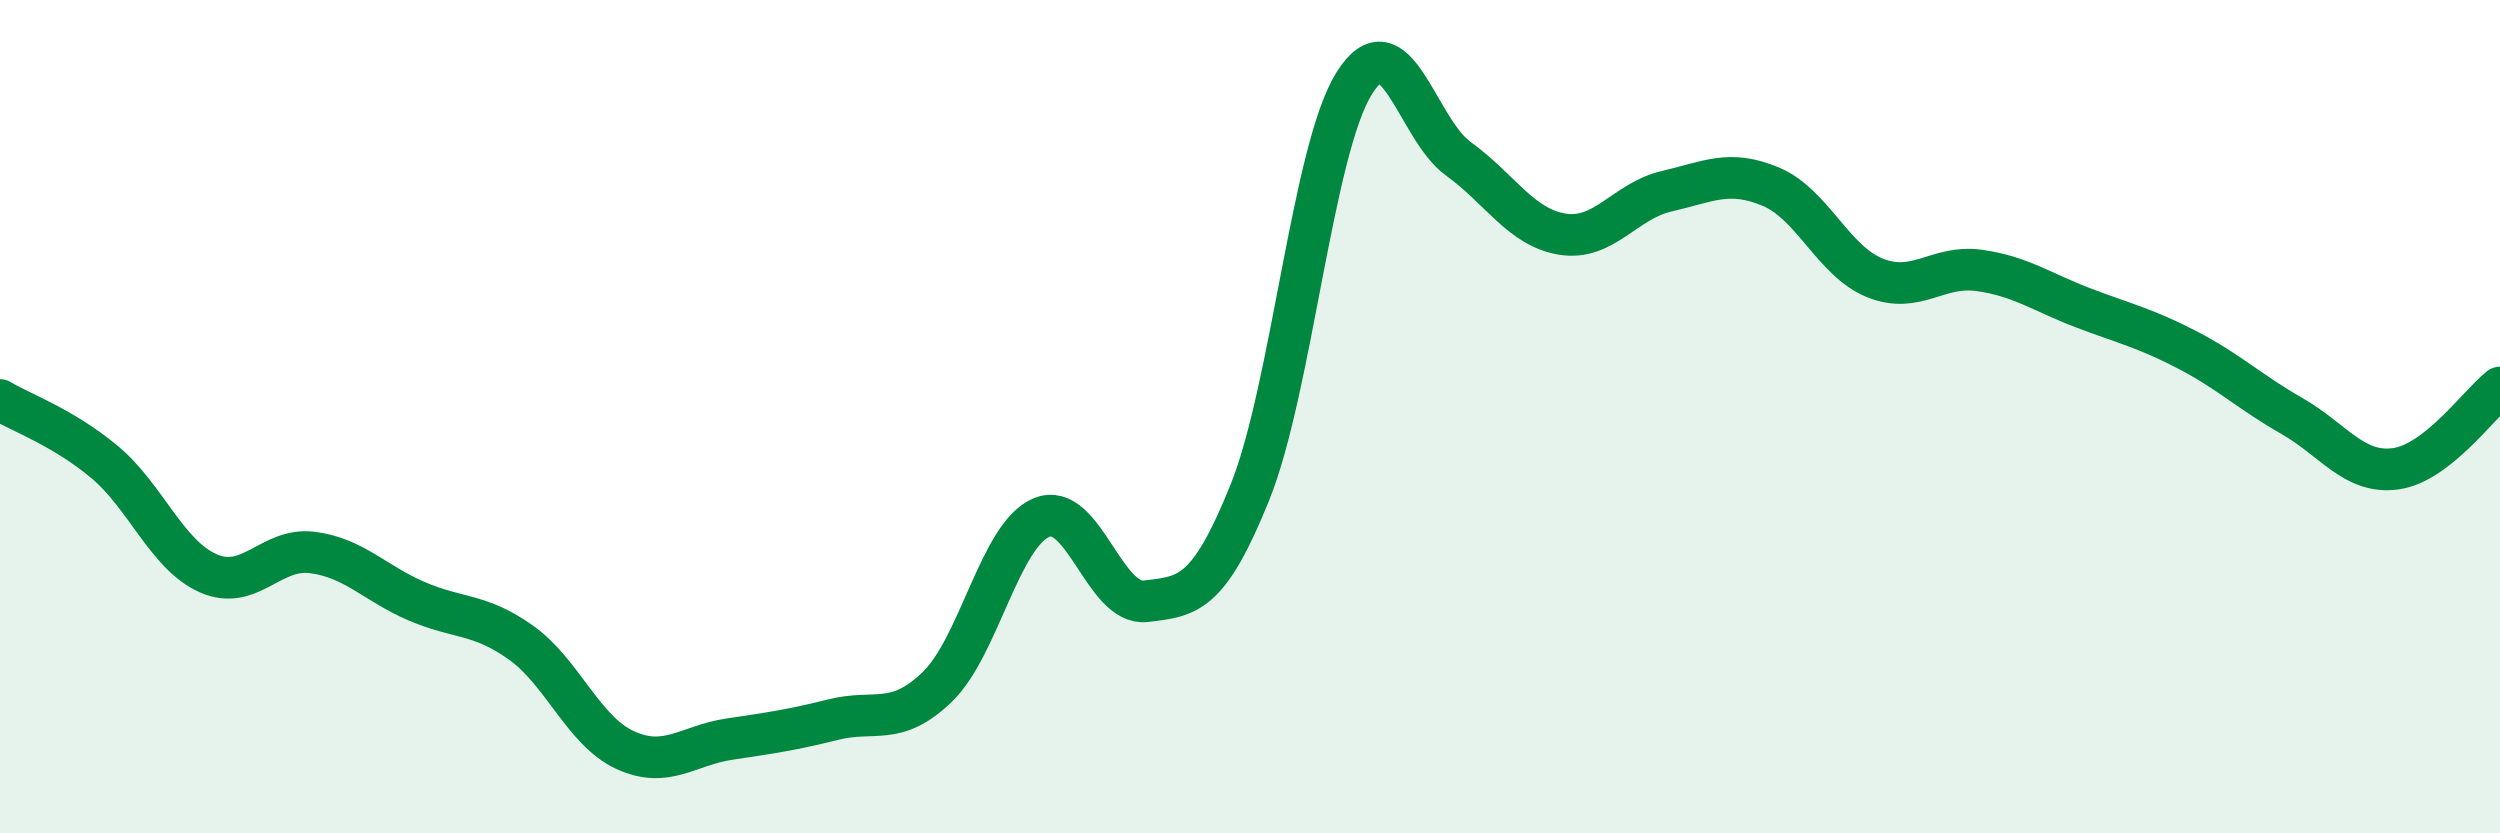
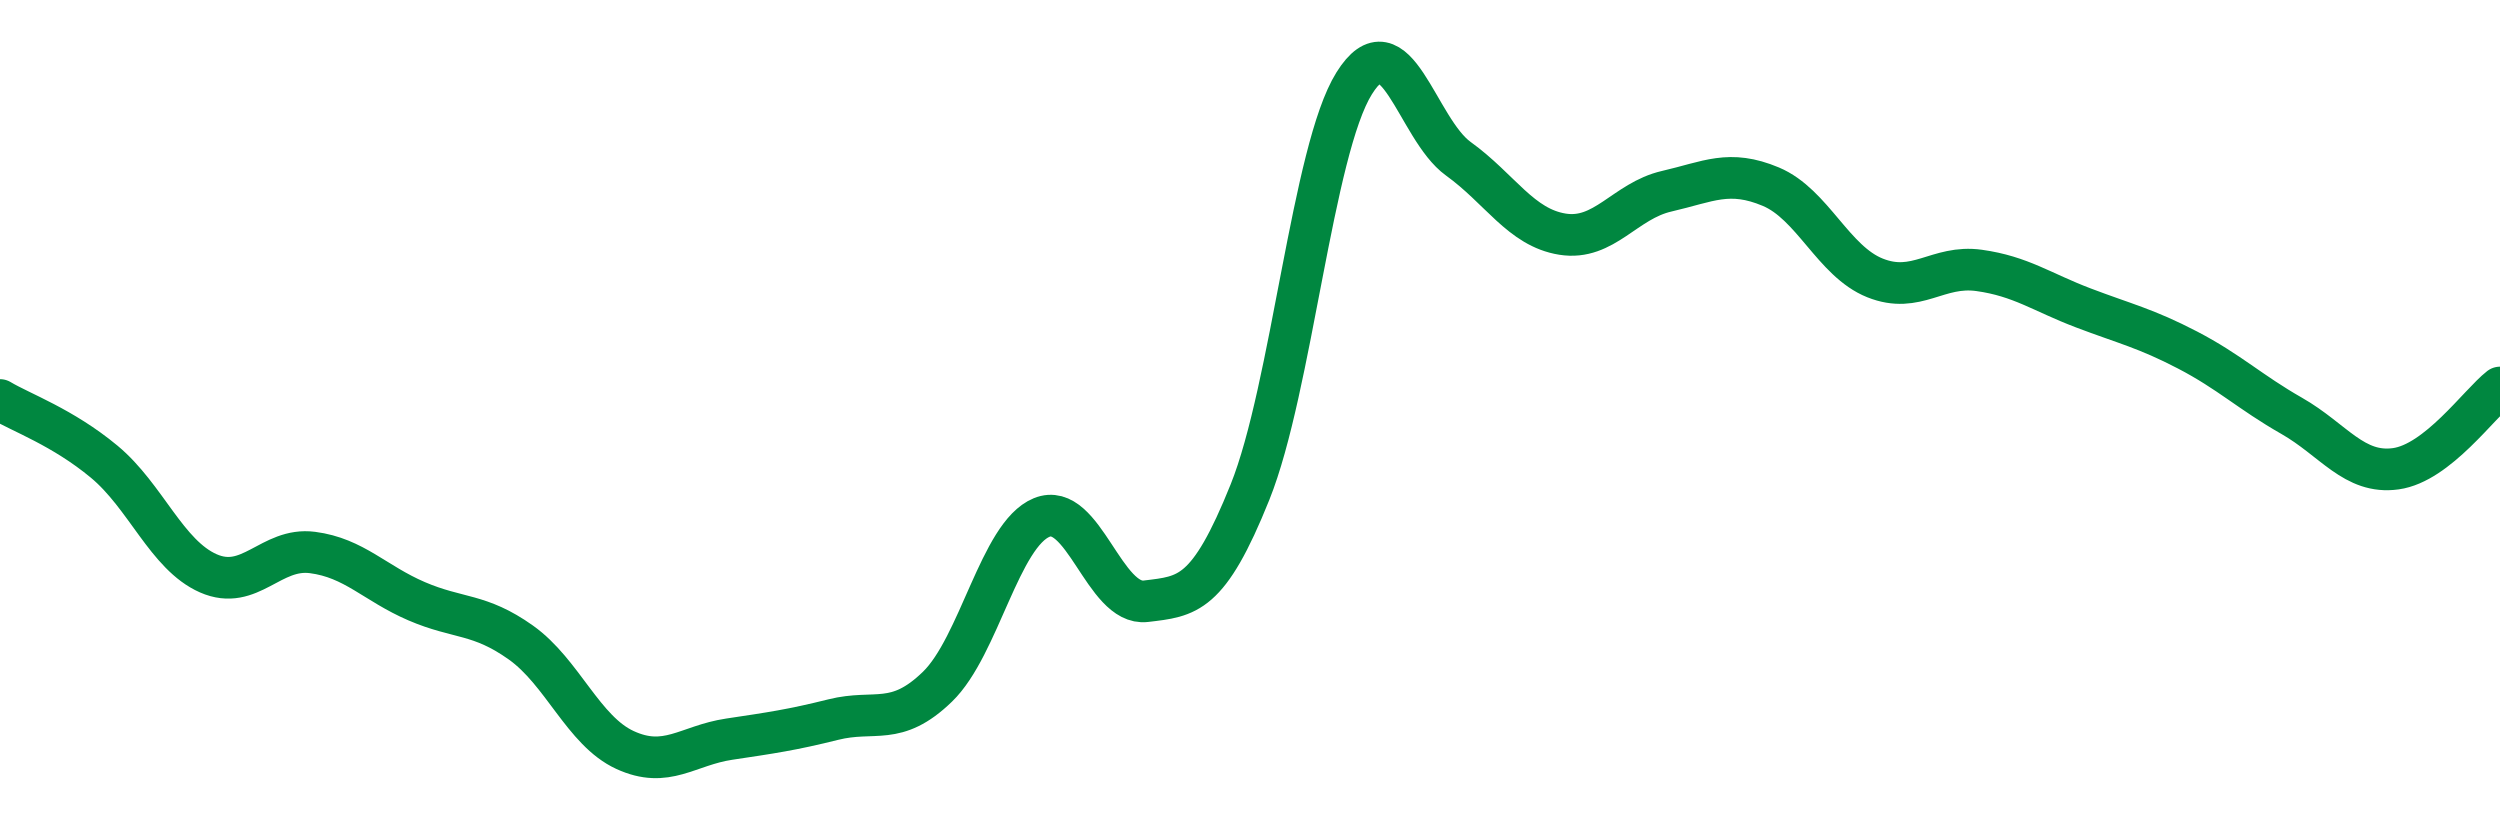
<svg xmlns="http://www.w3.org/2000/svg" width="60" height="20" viewBox="0 0 60 20">
-   <path d="M 0,9.6 C 0.5,9.9 1.5,10.25 2.5,11.08 C 3.5,11.91 4,13.32 5,13.76 C 6,14.2 6.5,13.13 7.5,13.26 C 8.5,13.39 9,14 10,14.43 C 11,14.86 11.5,14.71 12.5,15.42 C 13.5,16.13 14,17.54 15,18 C 16,18.46 16.5,17.89 17.5,17.74 C 18.5,17.59 19,17.52 20,17.27 C 21,17.02 21.5,17.45 22.5,16.48 C 23.5,15.51 24,12.83 25,12.42 C 26,12.01 26.5,14.55 27.5,14.43 C 28.5,14.31 29,14.3 30,11.81 C 31,9.32 31.5,3.6 32.5,2 C 33.5,0.4 34,3.09 35,3.81 C 36,4.53 36.5,5.46 37.5,5.62 C 38.5,5.78 39,4.82 40,4.59 C 41,4.36 41.5,4.06 42.5,4.48 C 43.5,4.9 44,6.27 45,6.67 C 46,7.07 46.5,6.35 47.5,6.49 C 48.5,6.63 49,7.01 50,7.39 C 51,7.77 51.5,7.88 52.5,8.4 C 53.5,8.92 54,9.41 55,9.98 C 56,10.55 56.5,11.39 57.5,11.25 C 58.5,11.11 59.5,9.69 60,9.3L60 20L0 20Z" fill="#008740" opacity="0.1" stroke-linecap="round" stroke-linejoin="round" />
  <path d="M 0,9.6 C 0.5,9.9 1.5,10.25 2.5,11.08 C 3.5,11.91 4,13.32 5,13.76 C 6,14.2 6.5,13.13 7.5,13.26 C 8.5,13.39 9,14 10,14.43 C 11,14.86 11.5,14.71 12.5,15.42 C 13.5,16.13 14,17.54 15,18 C 16,18.46 16.5,17.89 17.5,17.74 C 18.5,17.59 19,17.52 20,17.27 C 21,17.02 21.5,17.45 22.5,16.48 C 23.5,15.51 24,12.83 25,12.42 C 26,12.01 26.5,14.55 27.5,14.43 C 28.5,14.31 29,14.3 30,11.81 C 31,9.32 31.5,3.6 32.5,2 C 33.5,0.4 34,3.09 35,3.81 C 36,4.53 36.5,5.46 37.5,5.62 C 38.5,5.78 39,4.82 40,4.59 C 41,4.36 41.5,4.06 42.5,4.48 C 43.5,4.9 44,6.27 45,6.67 C 46,7.07 46.5,6.35 47.5,6.49 C 48.5,6.63 49,7.01 50,7.39 C 51,7.77 51.5,7.88 52.5,8.4 C 53.5,8.92 54,9.41 55,9.98 C 56,10.55 56.5,11.39 57.5,11.25 C 58.5,11.11 59.5,9.69 60,9.3" stroke="#008740" stroke-width="1" fill="none" stroke-linecap="round" stroke-linejoin="round" />
</svg>